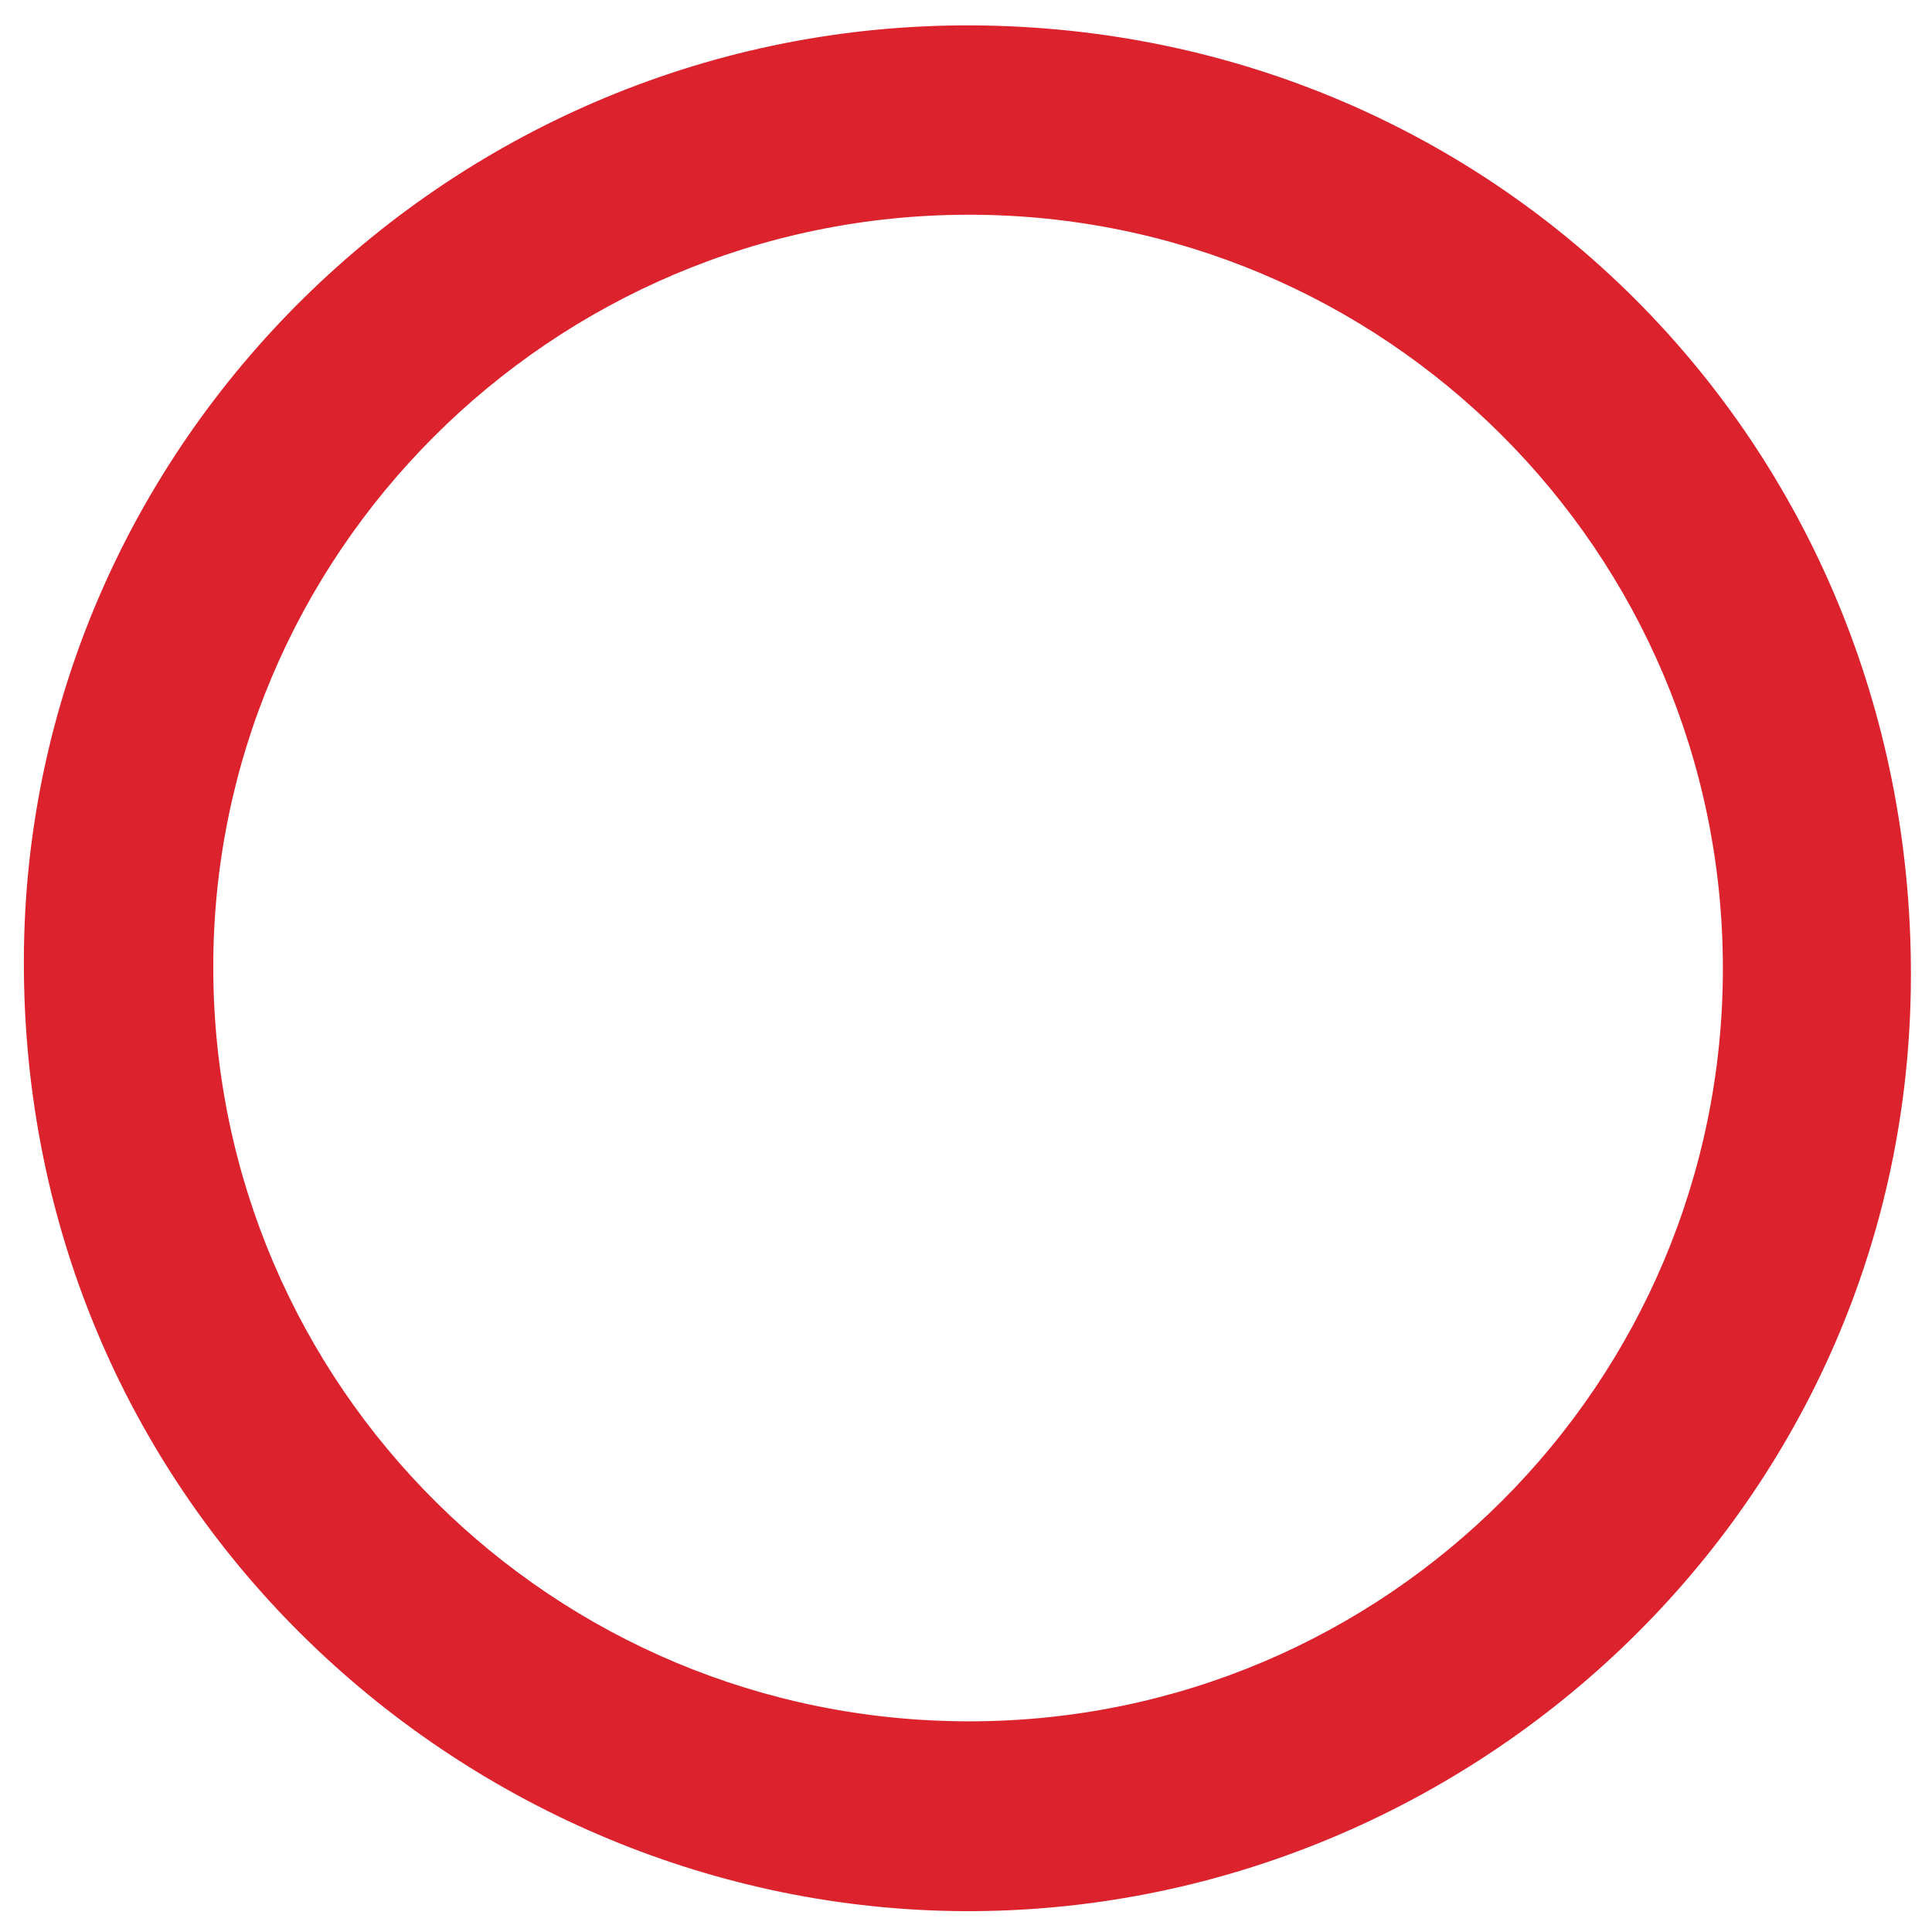
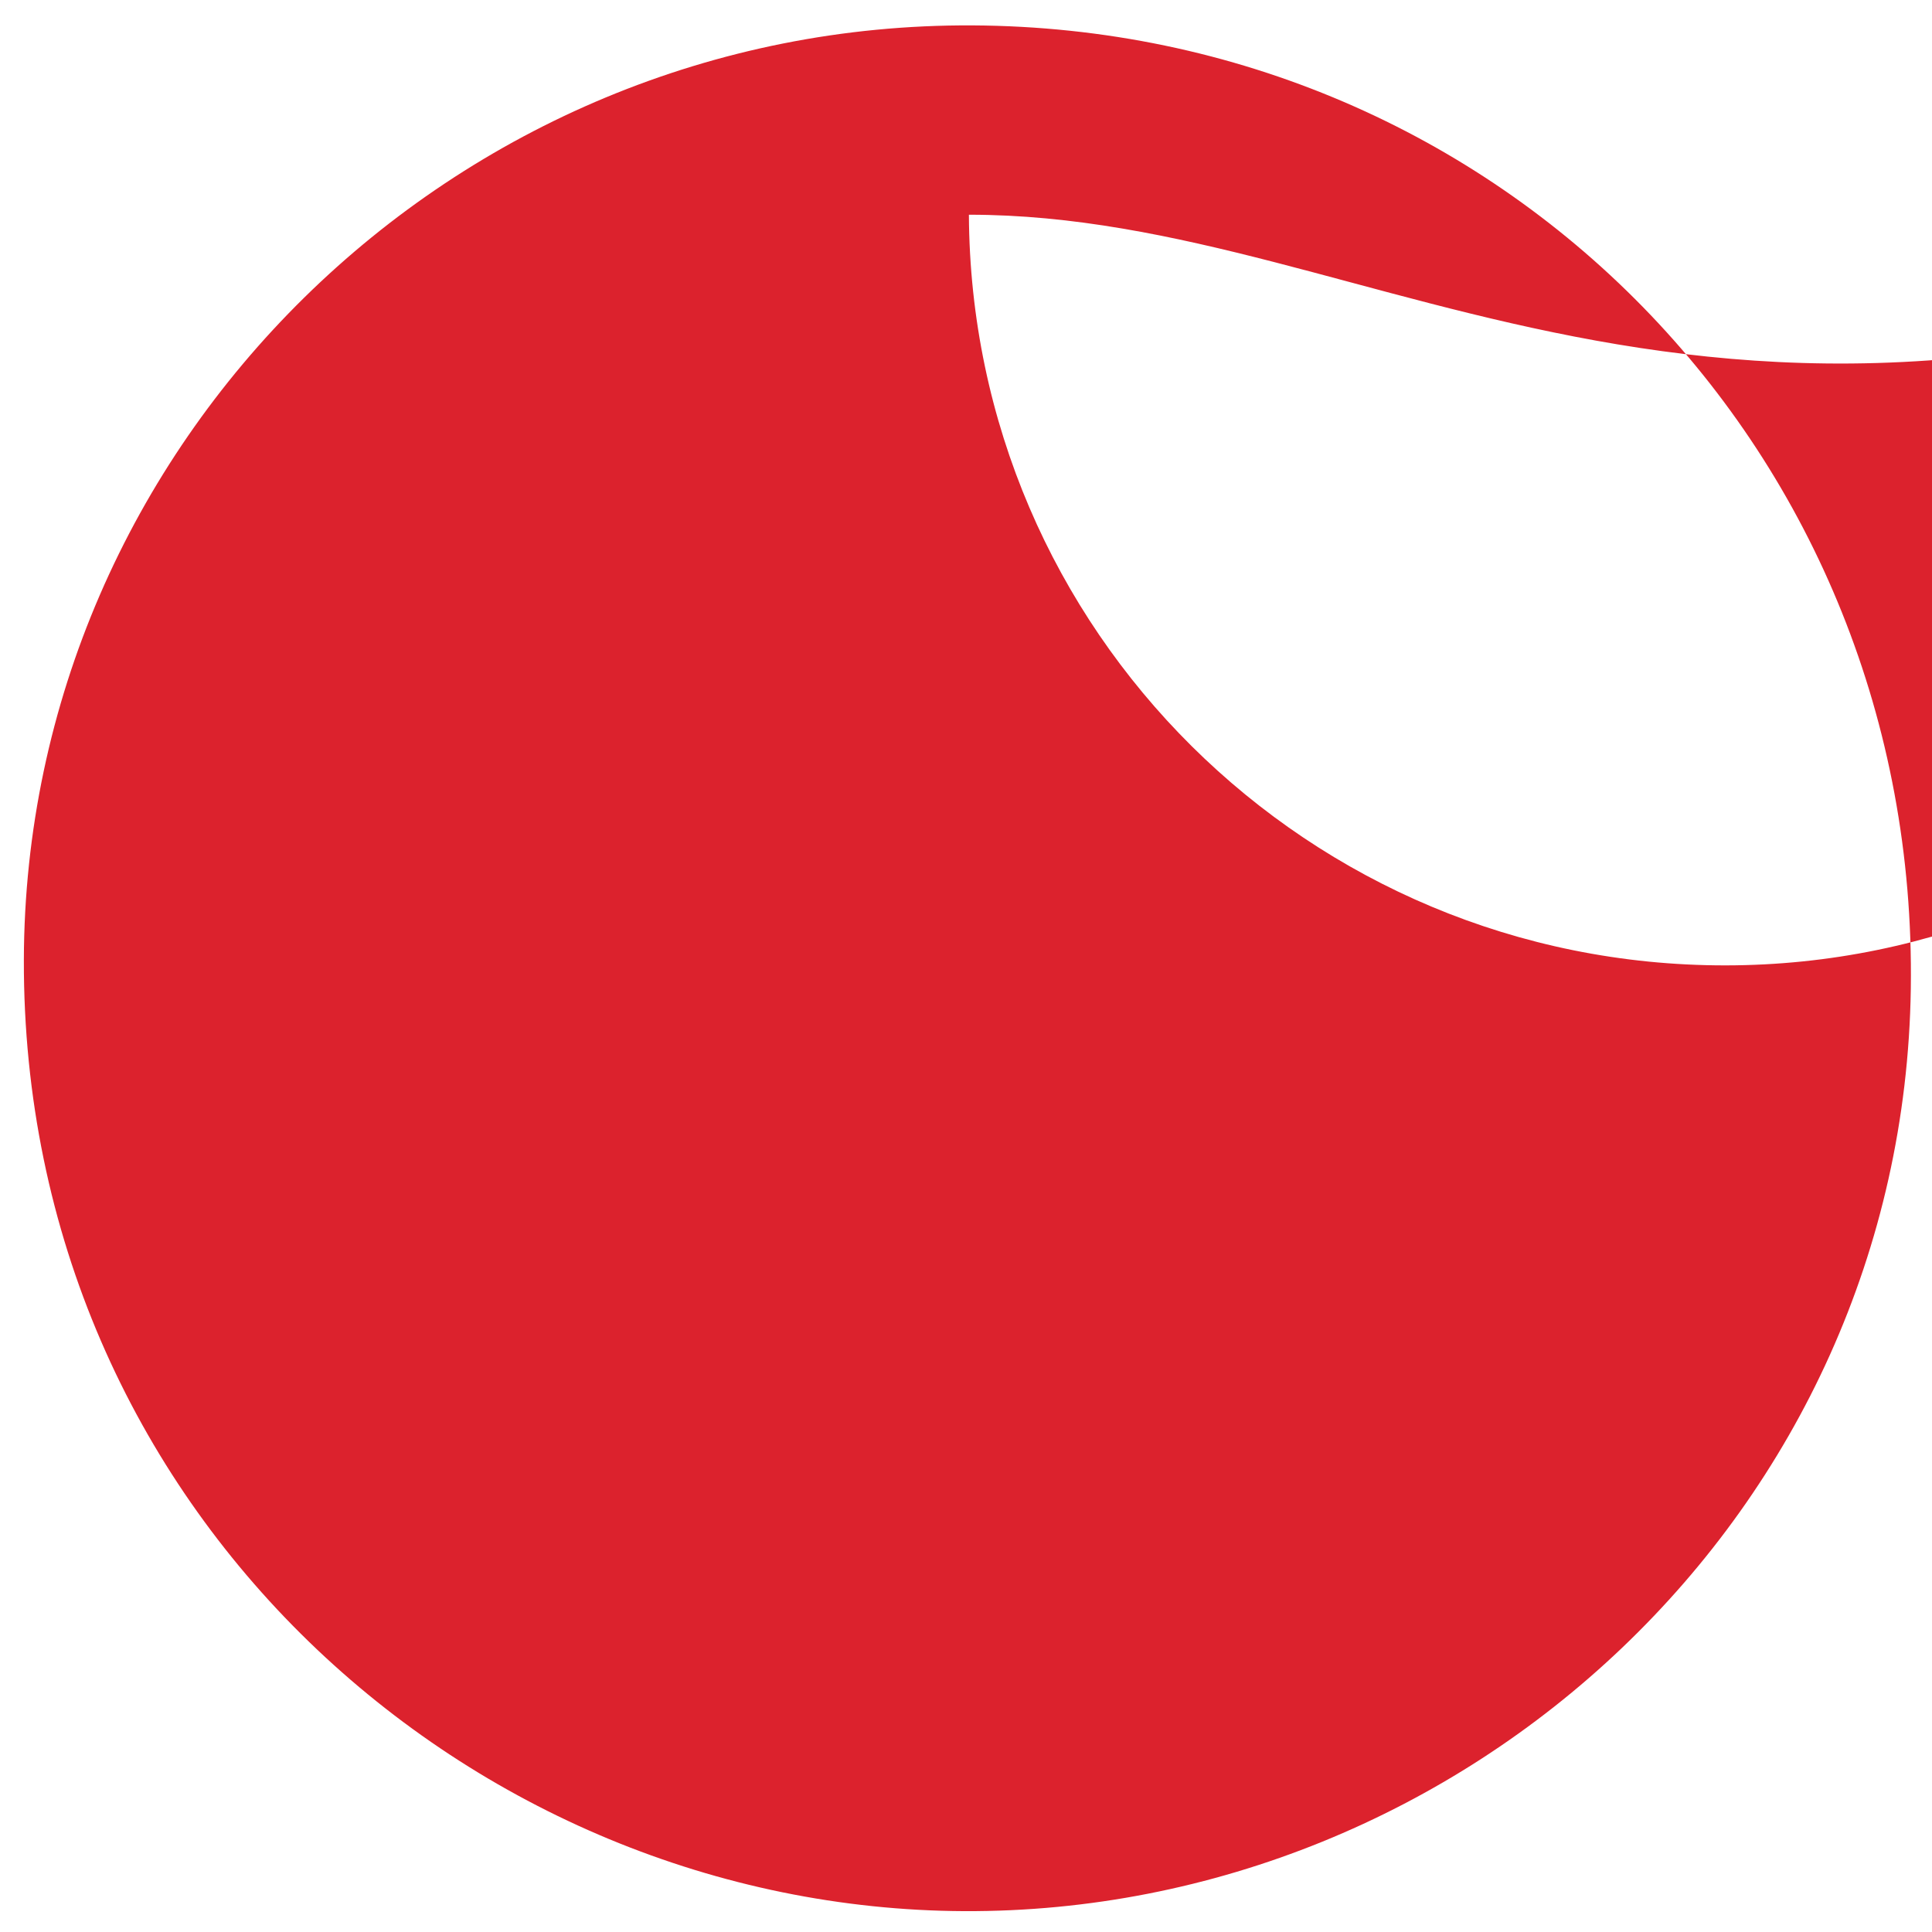
<svg xmlns="http://www.w3.org/2000/svg" version="1.1" id="Layer_1" x="0px" y="0px" width="300px" height="300px" viewBox="0 0 300 300" enable-background="new 0 0 300 300" xml:space="preserve">
-   <path display="none" fill-rule="evenodd" clip-rule="evenodd" d="M150.011,297.188C67.995,296.922,3.12,231.118,3.523,148.595  C3.914,68.829,71.036,2.543,151.006,2.962c80.807,0.424,146.76,66.957,146.624,147.913  C297.49,231.975,231.434,297.451,150.011,297.188z M150.22,32.609C85.336,32.722,32.354,85.575,32.191,150.352  c-0.163,64.966,53.696,118.295,119.218,118.039c64.694-0.253,117.837-54.064,117.118-118.589  C267.796,84.302,215.5,32.499,150.22,32.609z" />
-   <path fill-rule="evenodd" clip-rule="evenodd" fill="#DC222D" d="M151.006,3.943C233.12,4.377,297.92,70.253,296.71,153.502  c-1.192,81.586-69.326,143.604-146.992,143.26C73.204,296.418,3.485,234.691,3.705,149.037C3.914,68.728,70.483,3.518,151.006,3.943  z M150.45,33.342C85.595,33.355,32.799,86.176,33.117,150.725c0.321,64.585,52.761,116.611,117.489,116.562  c64.626-0.05,116.992-52.471,116.922-117.04C267.456,85.661,215.047,33.329,150.45,33.342z" />
+   <path fill-rule="evenodd" clip-rule="evenodd" fill="#DC222D" d="M151.006,3.943C233.12,4.377,297.92,70.253,296.71,153.502  c-1.192,81.586-69.326,143.604-146.992,143.26C73.204,296.418,3.485,234.691,3.705,149.037C3.914,68.728,70.483,3.518,151.006,3.943  z M150.45,33.342c0.321,64.585,52.761,116.611,117.489,116.562  c64.626-0.05,116.992-52.471,116.922-117.04C267.456,85.661,215.047,33.329,150.45,33.342z" />
  <g display="none">
-     <path display="inline" fill-rule="evenodd" clip-rule="evenodd" fill="#1070B9" d="M3.631,149.273   C3.591,68.483,69.677,2.576,150.692,2.611c80.42,0.036,146.398,66.158,146.406,146.73c0.008,80.727-66.261,146.819-147.101,146.707   C69.52,295.936,3.672,229.903,3.631,149.273z M294.312,149.167C293.071,67.998,228.143,4.233,147.864,5.35   C69.224,6.442,5.336,72.476,6.361,151.612c1.022,78.808,67.073,142.685,146.138,141.438   C230.833,291.814,293.797,228.474,294.312,149.167z" />
    <path display="inline" fill-rule="evenodd" clip-rule="evenodd" fill="#1070B9" d="M150.786,288.183   c-76.307-0.231-137.529-62.081-137.349-138.757C13.618,73.329,75.346,11.991,151.559,12.187   c76.41,0.194,137.701,62.073,137.318,138.638C288.496,227.063,226.818,288.412,150.786,288.183z" />
  </g>
</svg>